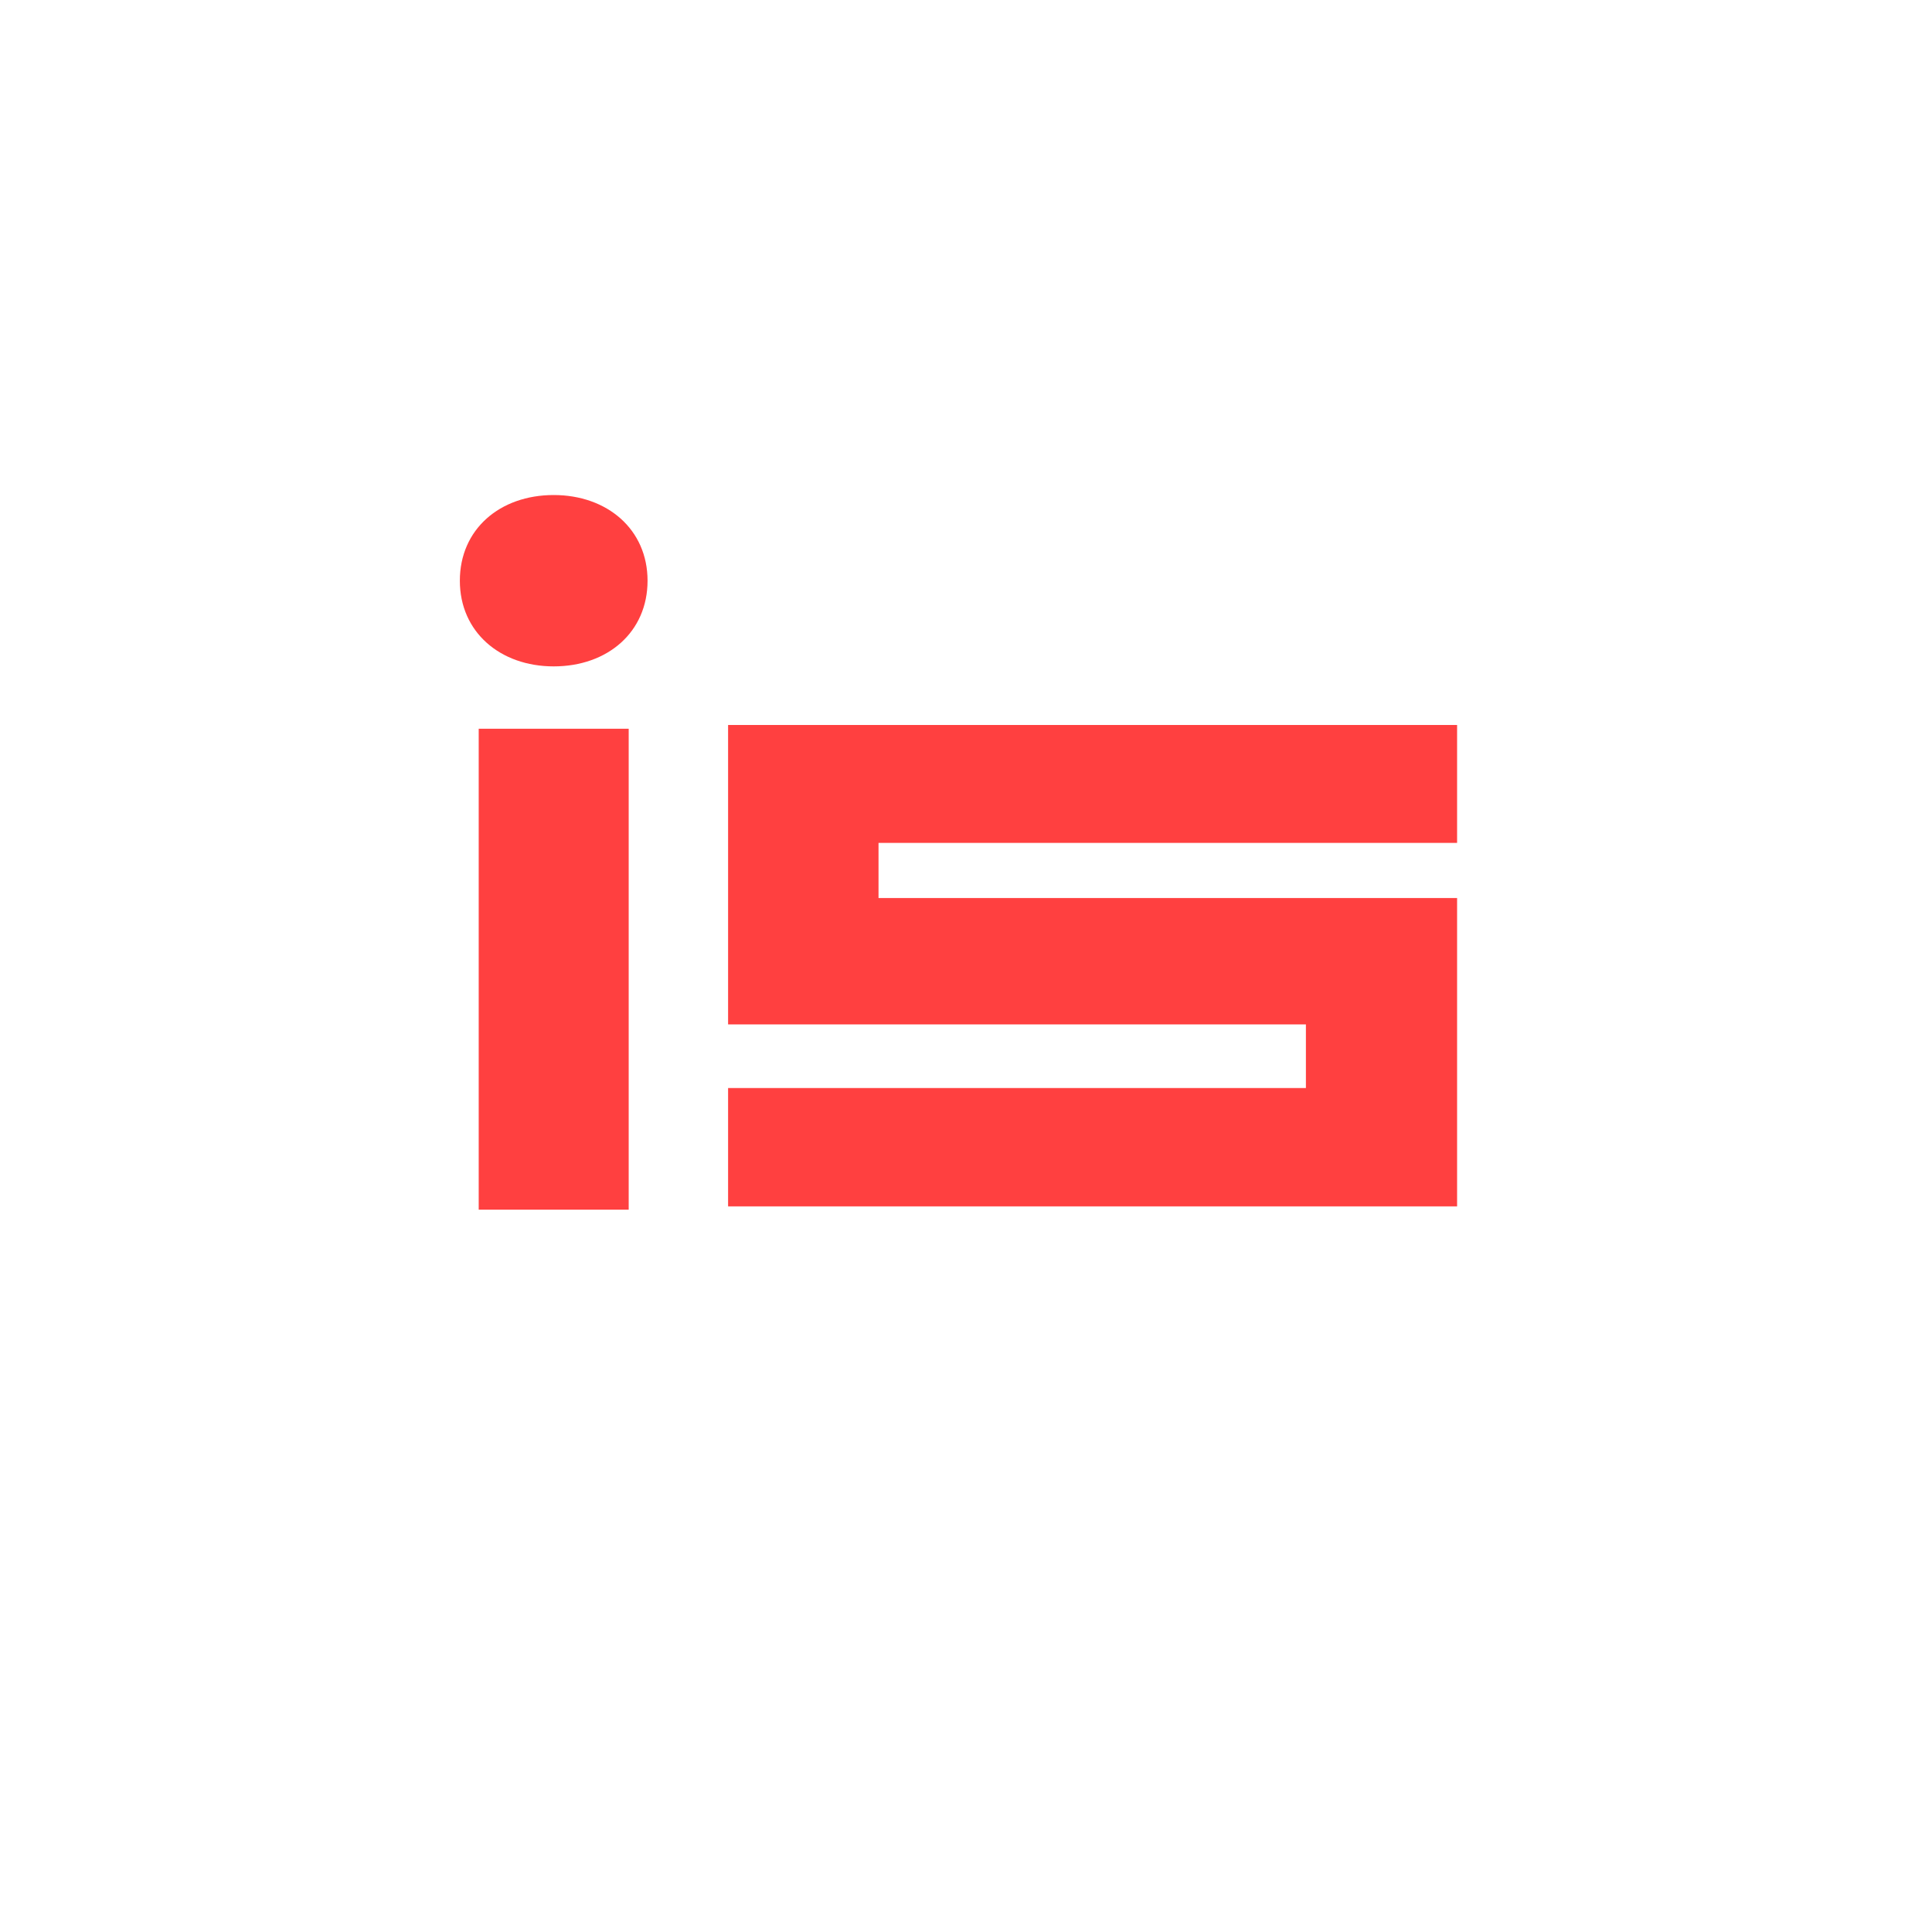
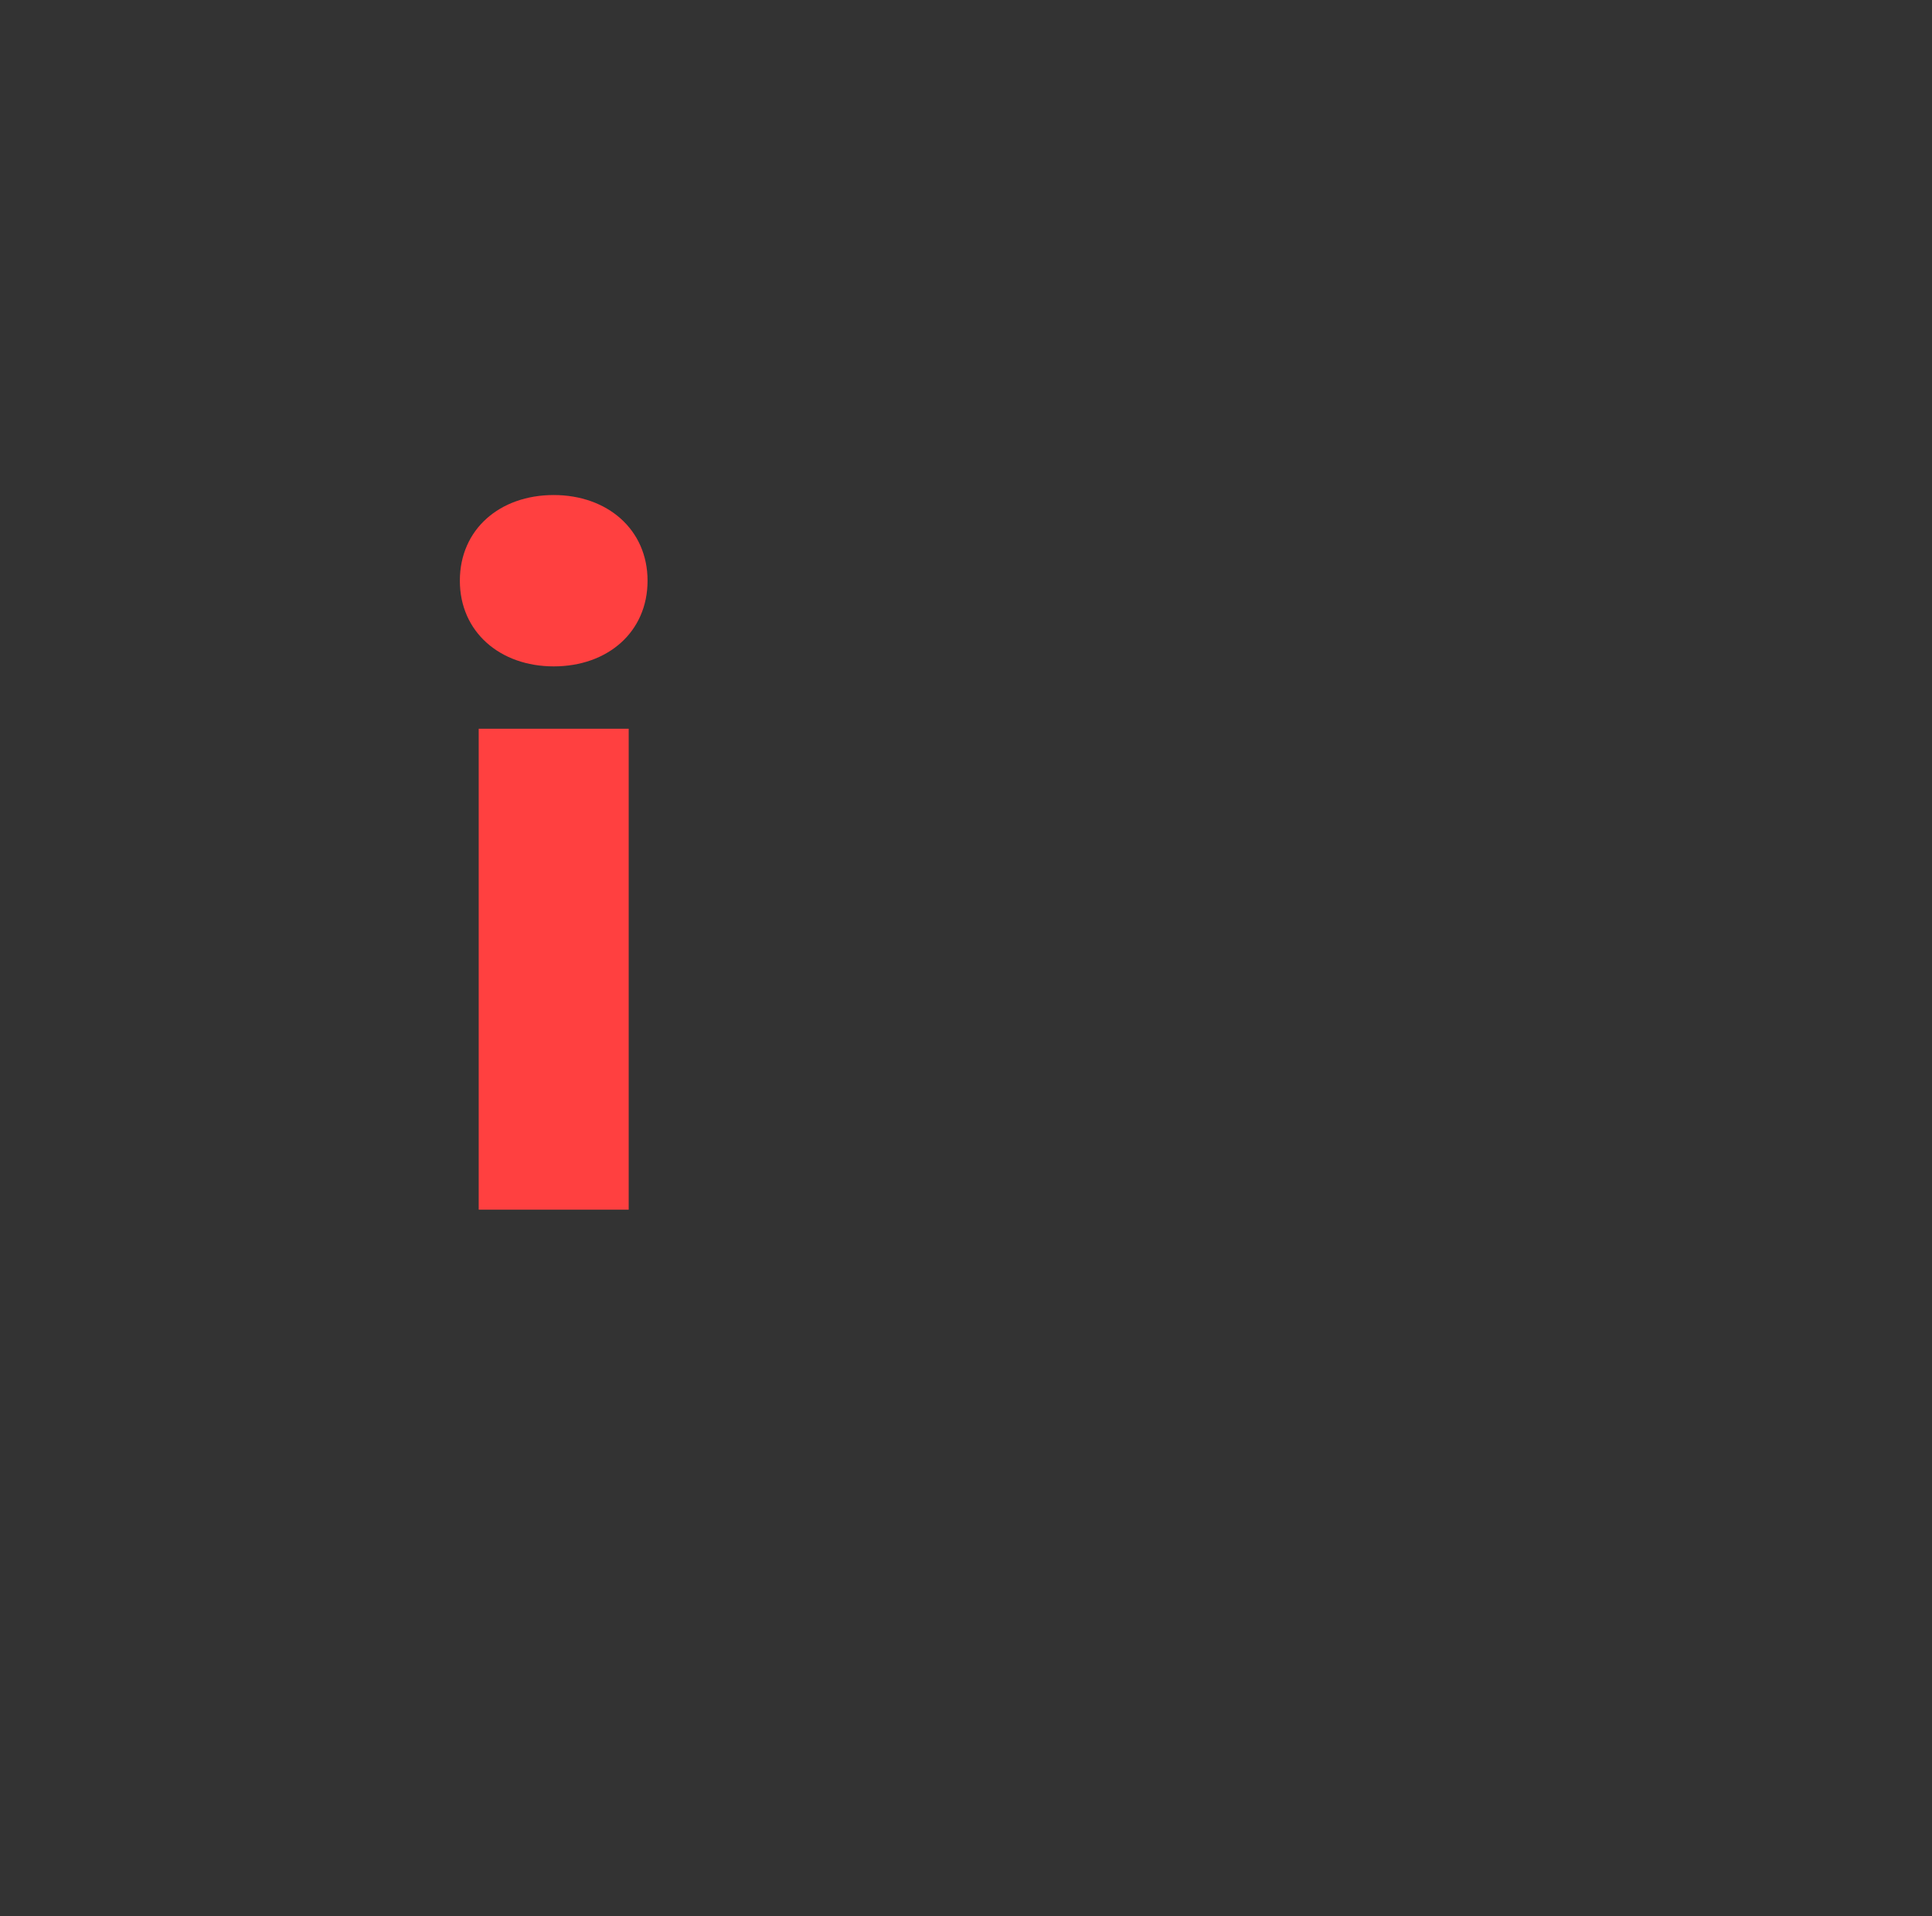
<svg xmlns="http://www.w3.org/2000/svg" width="121" height="120" viewBox="0 0 121 120" fill="none">
  <rect x="0" y="0" width="121" height="120" fill="#333333" stroke="none" />
-   <circle cx="60" cy="60" r="60" fill="white" />
-   <rect width="121" height="120" fill="white" />
-   <path d="M55.021 56.236H91.257V75.545H45.6V68.135H81.788V64.151H45.6V45.4H91.257V52.784H55.021V56.236Z" fill="#FF4040" />
  <path d="M40.556 36.365C40.556 39.579 38.06 41.73 34.678 41.73C31.323 41.73 28.8 39.579 28.8 36.365C28.8 33.151 31.296 31 34.678 31C38.033 31 40.556 33.151 40.556 36.365ZM29.981 75.753V45.634H39.375V75.753H29.981Z" fill="#FF4040" />
</svg>